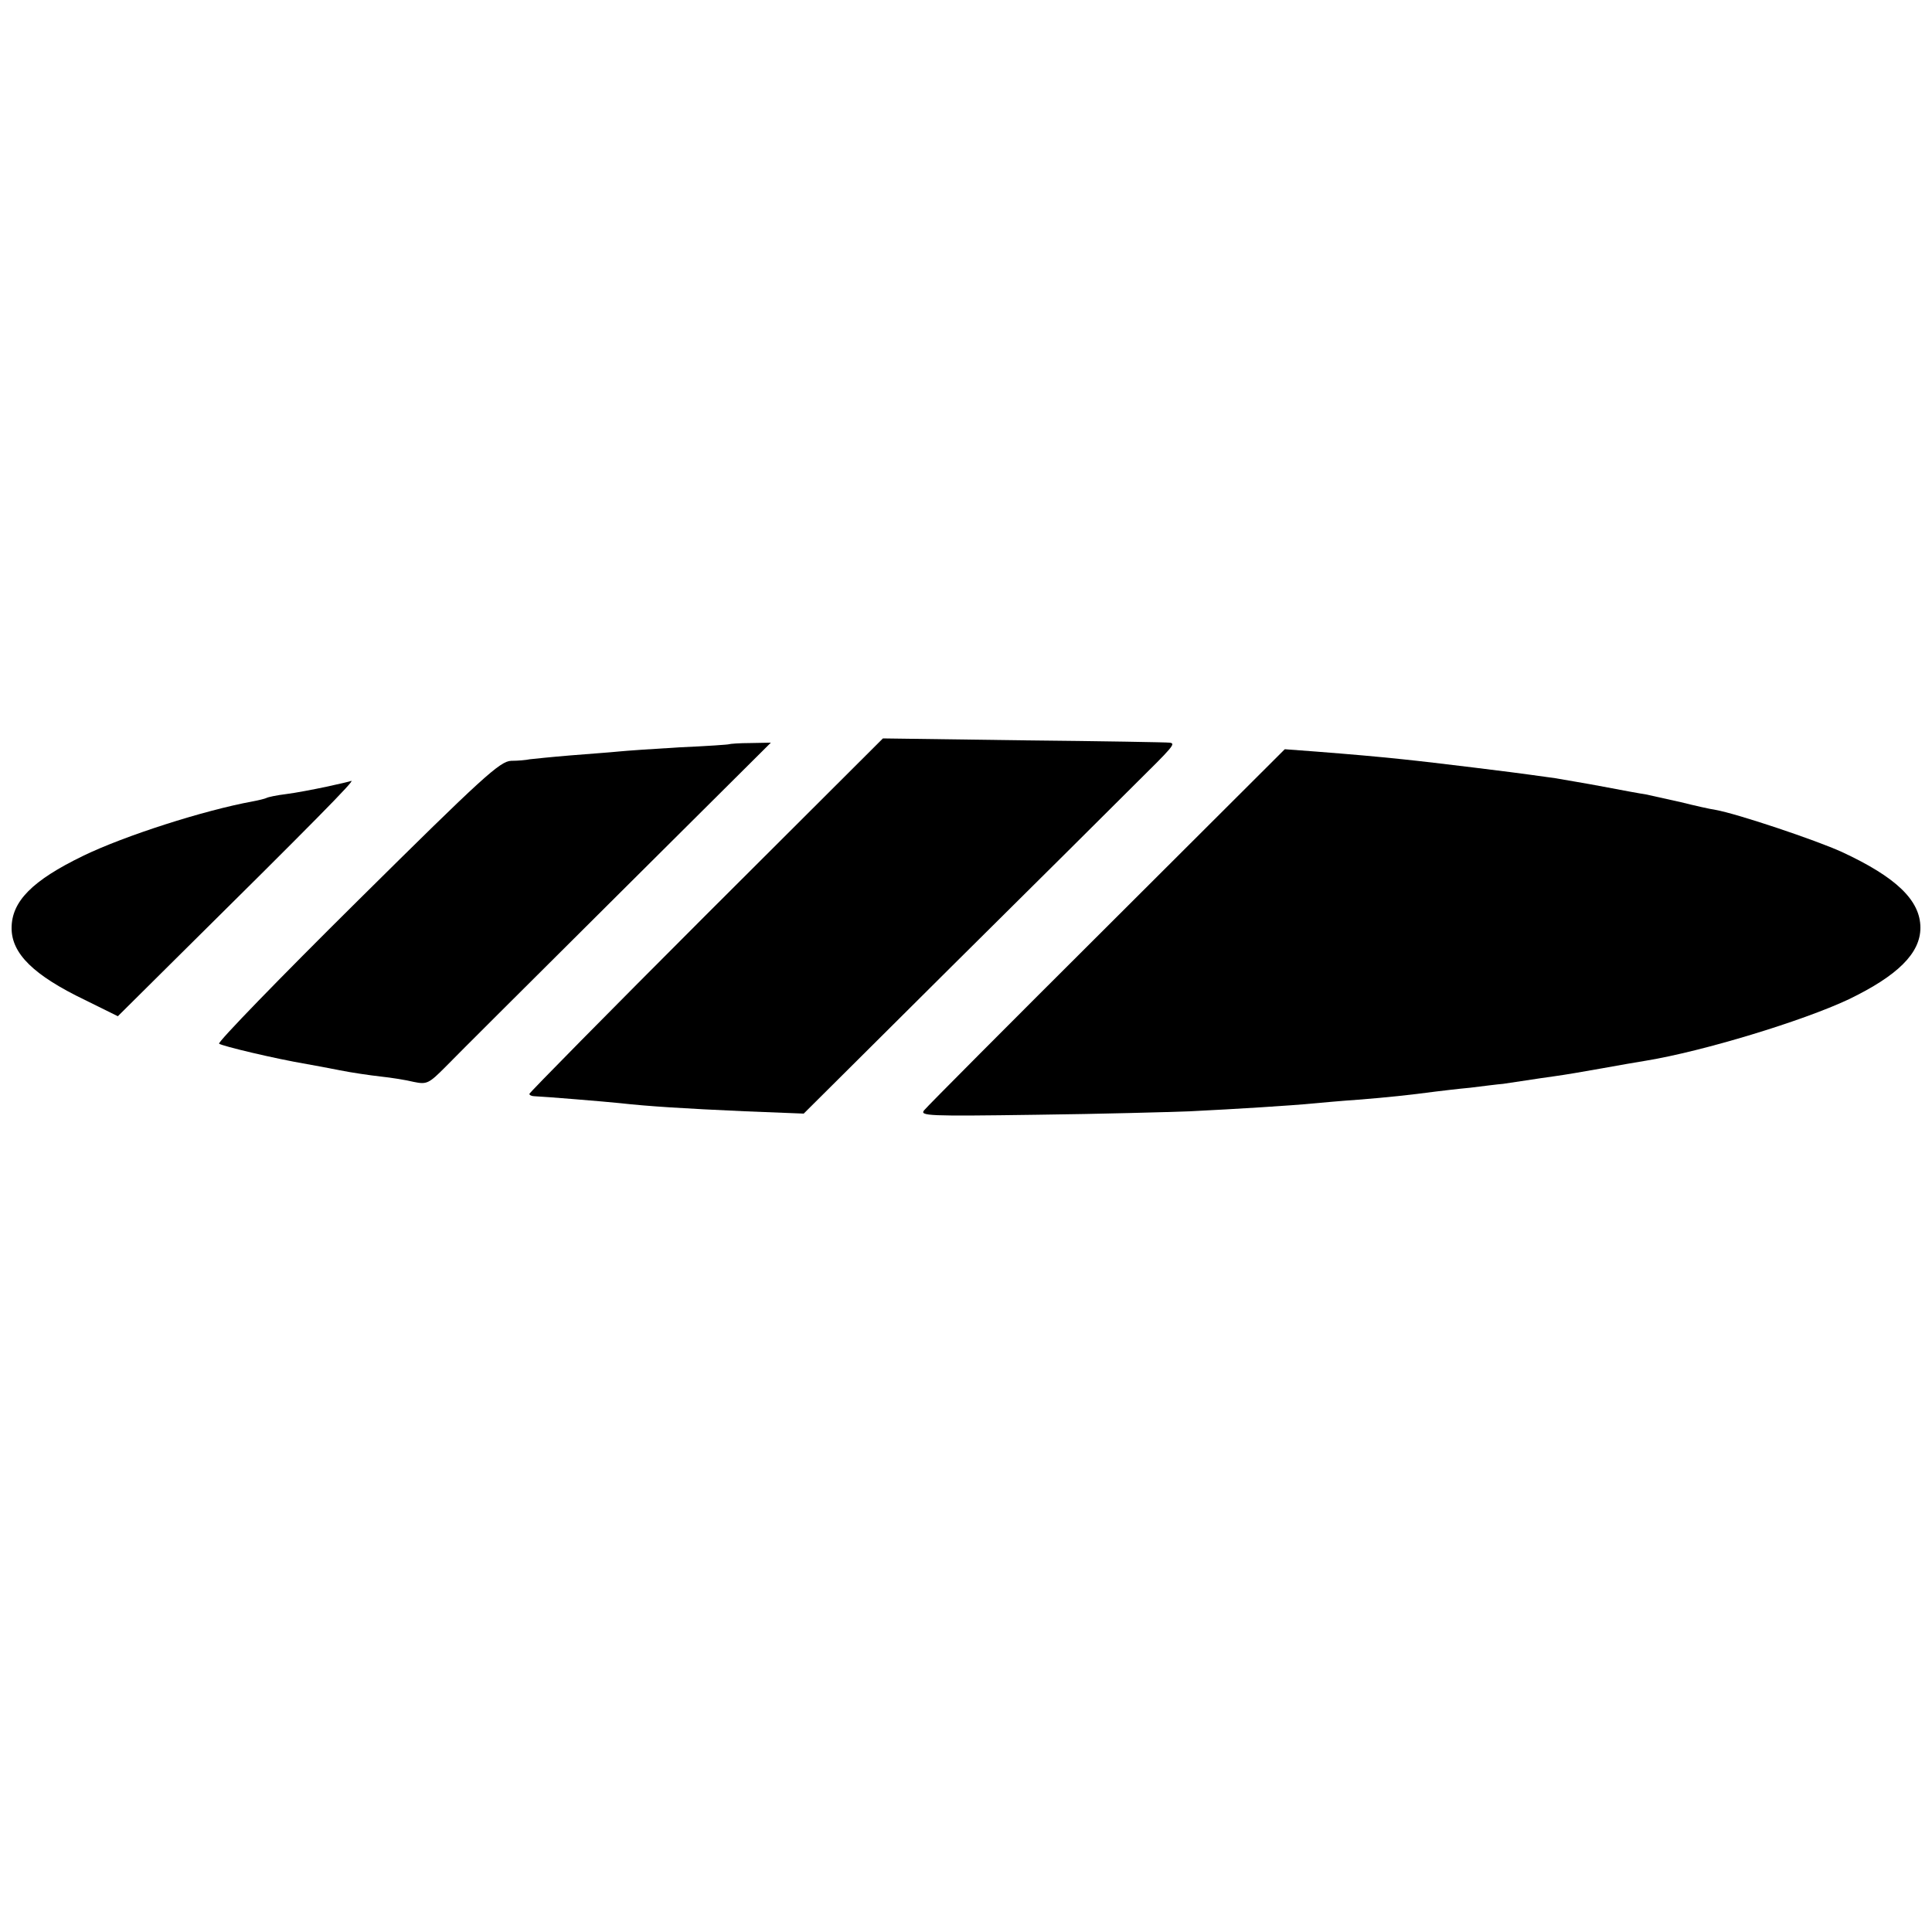
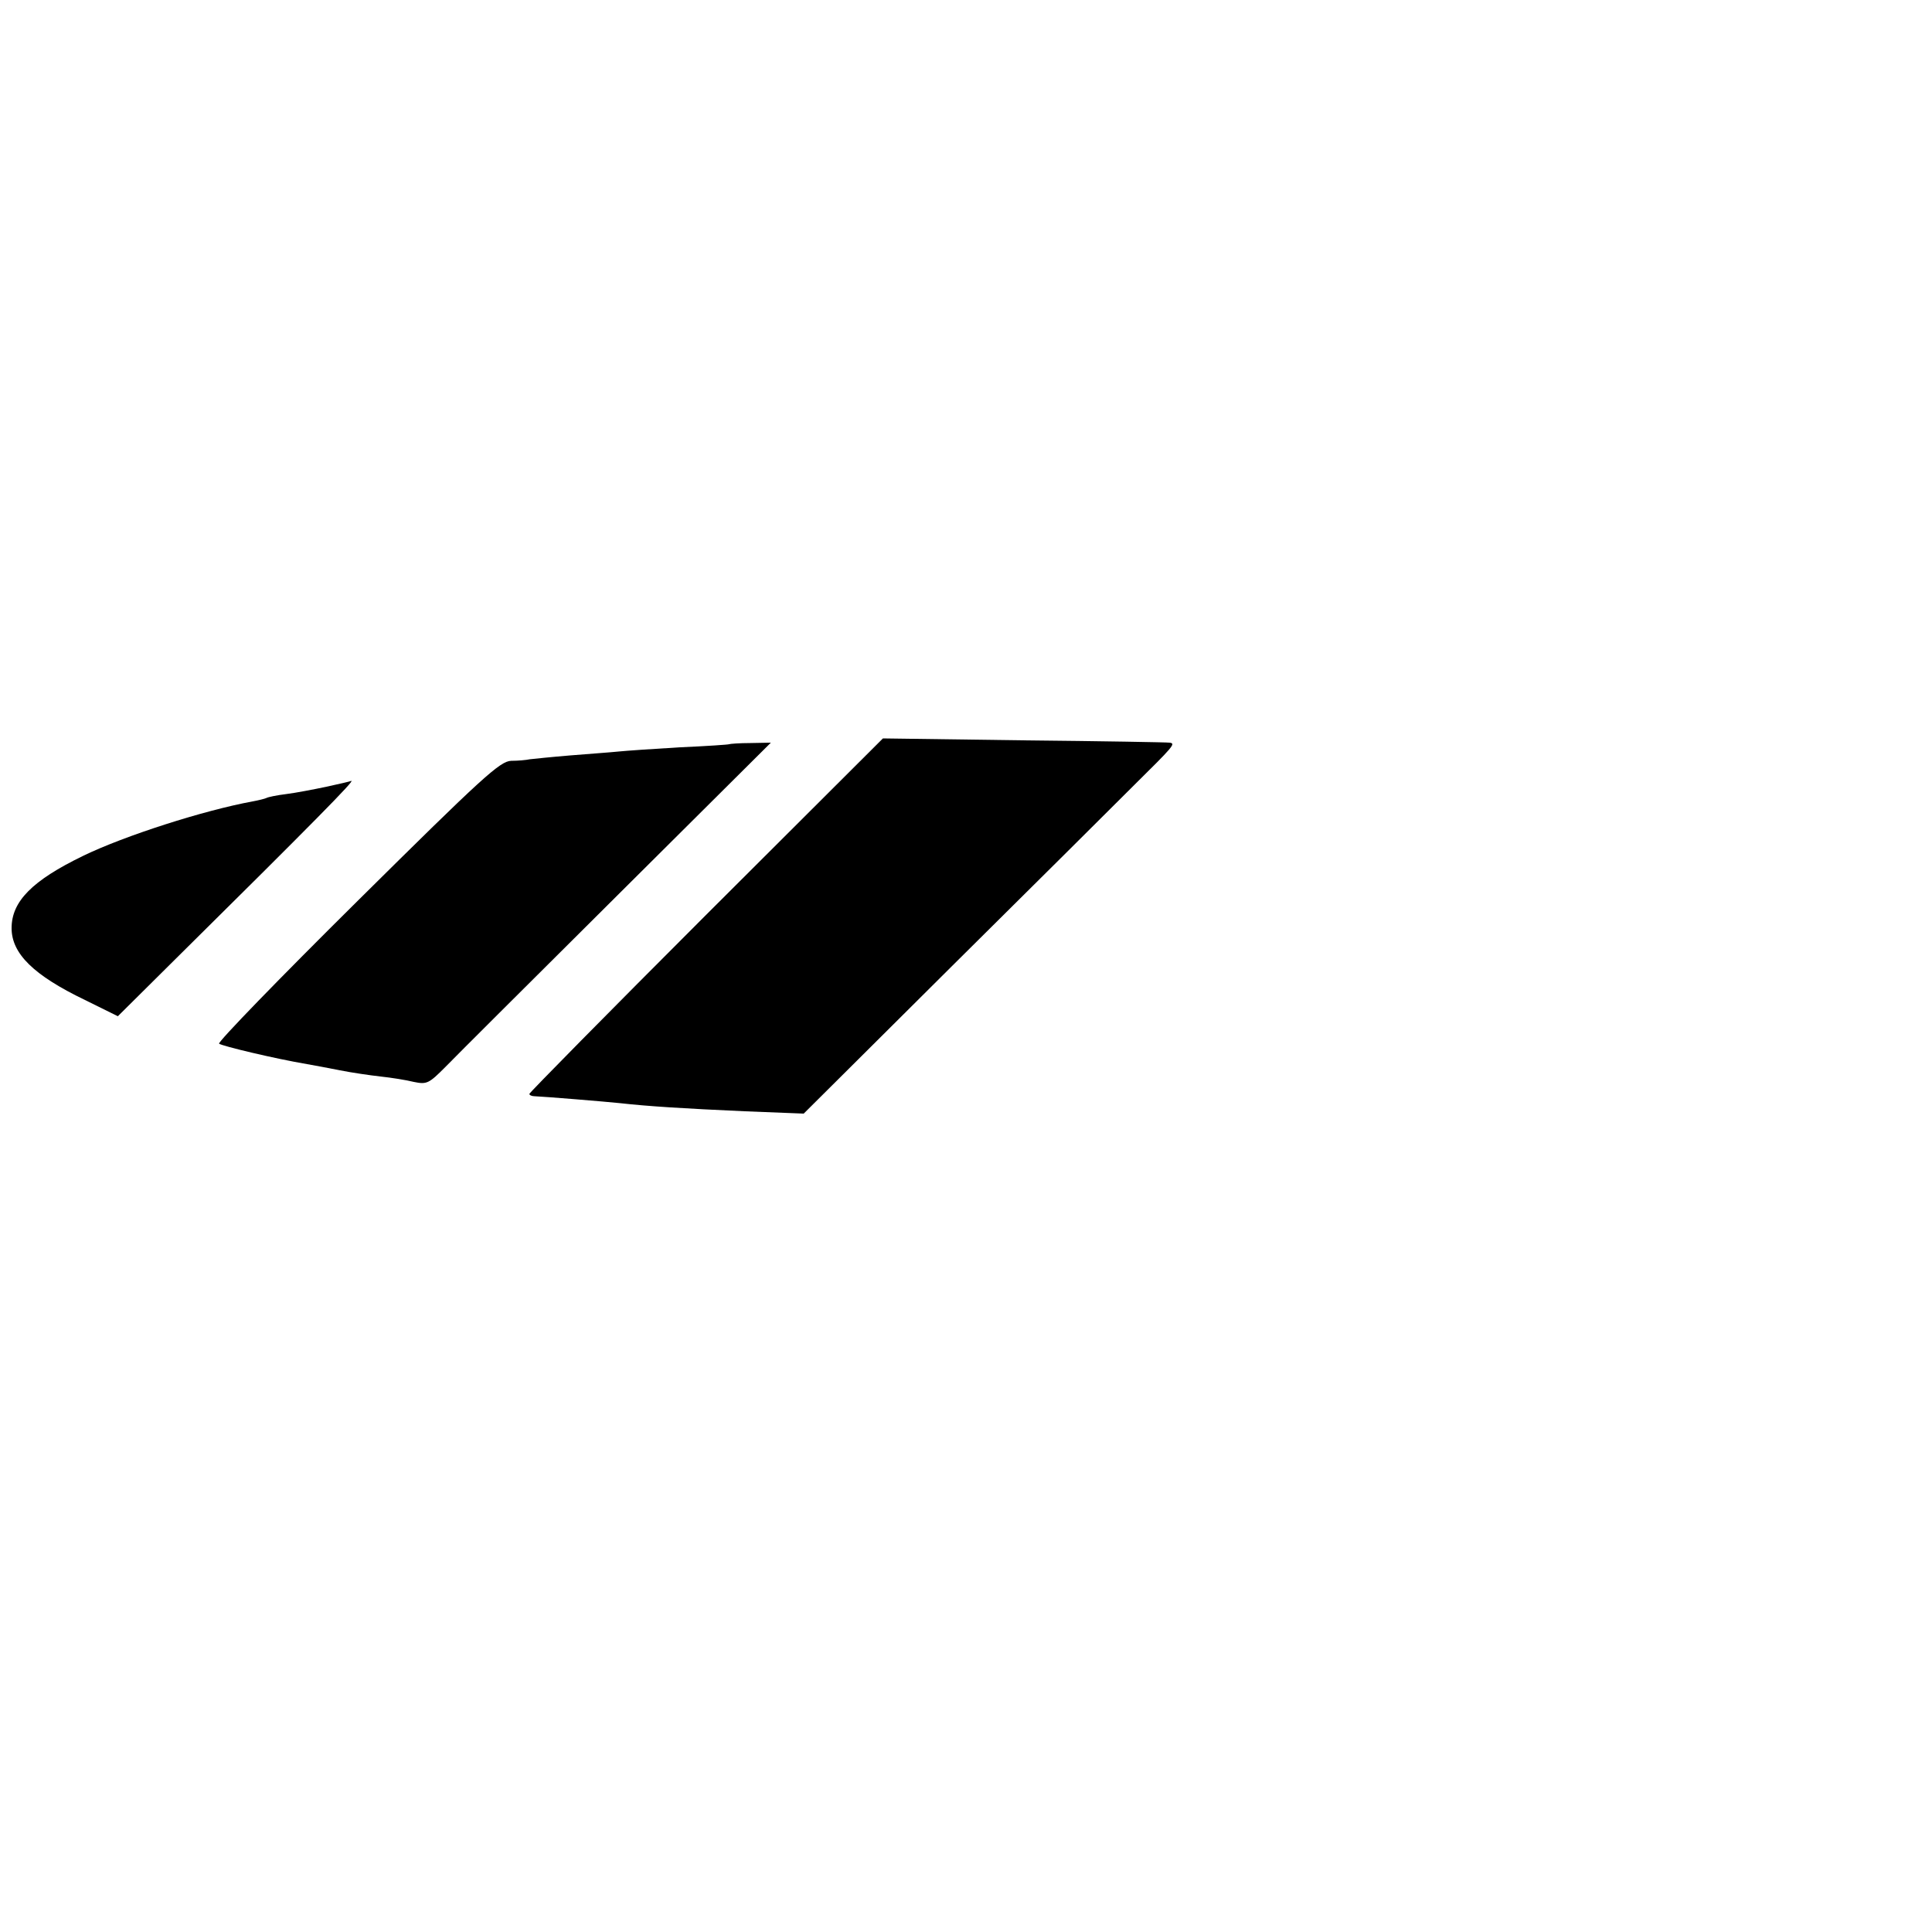
<svg xmlns="http://www.w3.org/2000/svg" version="1.0" width="500pt" height="500pt" viewBox="0 0 500 500" preserveAspectRatio="xMidYMid meet">
  <g transform="translate(0,500) scale(0.1,-0.1)" fill="#000000" stroke="none">
    <path d="M1827 2632 c-251 -251 -457 -460 -457 -463 0 -3 6 -6 13 -6 26 -1 184 -14 222 -18 71 -8 166 -14 323 -21 l152 -6 386 384 c212 210 422 419 467 464 103 102 111 110 94 112 -6 1 -176 4 -377 6 l-365 5 -458 -457z" />
-     <path d="M1887 3074 c-1 -1 -58 -5 -127 -8 -69 -4 -141 -9 -160 -11 -19 -2 -75 -6 -124 -10 -49 -4 -96 -9 -105 -10 -9 -2 -31 -4 -48 -4 -29 -1 -73 -41 -398 -363 -201 -199 -362 -365 -358 -369 7 -6 145 -39 228 -53 17 -3 55 -10 85 -16 30 -6 78 -13 105 -16 28 -3 66 -9 86 -14 34 -7 39 -4 82 39 24 25 224 224 443 442 l399 397 -53 -1 c-29 0 -53 -2 -55 -3z" />
-     <path d="M2865 2602 c-253 -252 -466 -466 -473 -475 -13 -15 9 -16 290 -12 166 2 346 7 398 9 122 6 264 15 315 20 22 2 76 7 120 10 76 6 132 12 200 21 17 2 57 7 90 10 33 4 71 9 85 10 14 2 41 6 60 9 19 3 53 8 75 11 22 3 76 12 120 20 44 8 96 17 115 20 146 24 404 102 525 159 126 61 185 119 185 185 0 71 -63 131 -203 196 -68 31 -271 99 -327 109 -14 2 -54 11 -90 20 -36 8 -76 17 -90 20 -14 2 -63 11 -110 20 -47 9 -103 18 -125 22 -22 3 -51 7 -65 9 -26 4 -251 32 -330 40 -66 7 -135 13 -225 20 l-80 6 -460 -459z" />
+     <path d="M1887 3074 c-1 -1 -58 -5 -127 -8 -69 -4 -141 -9 -160 -11 -19 -2 -75 -6 -124 -10 -49 -4 -96 -9 -105 -10 -9 -2 -31 -4 -48 -4 -29 -1 -73 -41 -398 -363 -201 -199 -362 -365 -358 -369 7 -6 145 -39 228 -53 17 -3 55 -10 85 -16 30 -6 78 -13 105 -16 28 -3 66 -9 86 -14 34 -7 39 -4 82 39 24 25 224 224 443 442 l399 397 -53 -1 c-29 0 -53 -2 -55 -3" />
    <path d="M845 2964 c-33 -7 -80 -16 -104 -19 -25 -3 -48 -8 -51 -10 -4 -2 -20 -6 -36 -9 -126 -23 -332 -89 -439 -141 -132 -64 -185 -118 -185 -187 0 -66 57 -122 190 -186 l85 -42 134 133 c379 375 482 480 470 476 -2 -1 -31 -8 -64 -15z" />
  </g>
</svg>